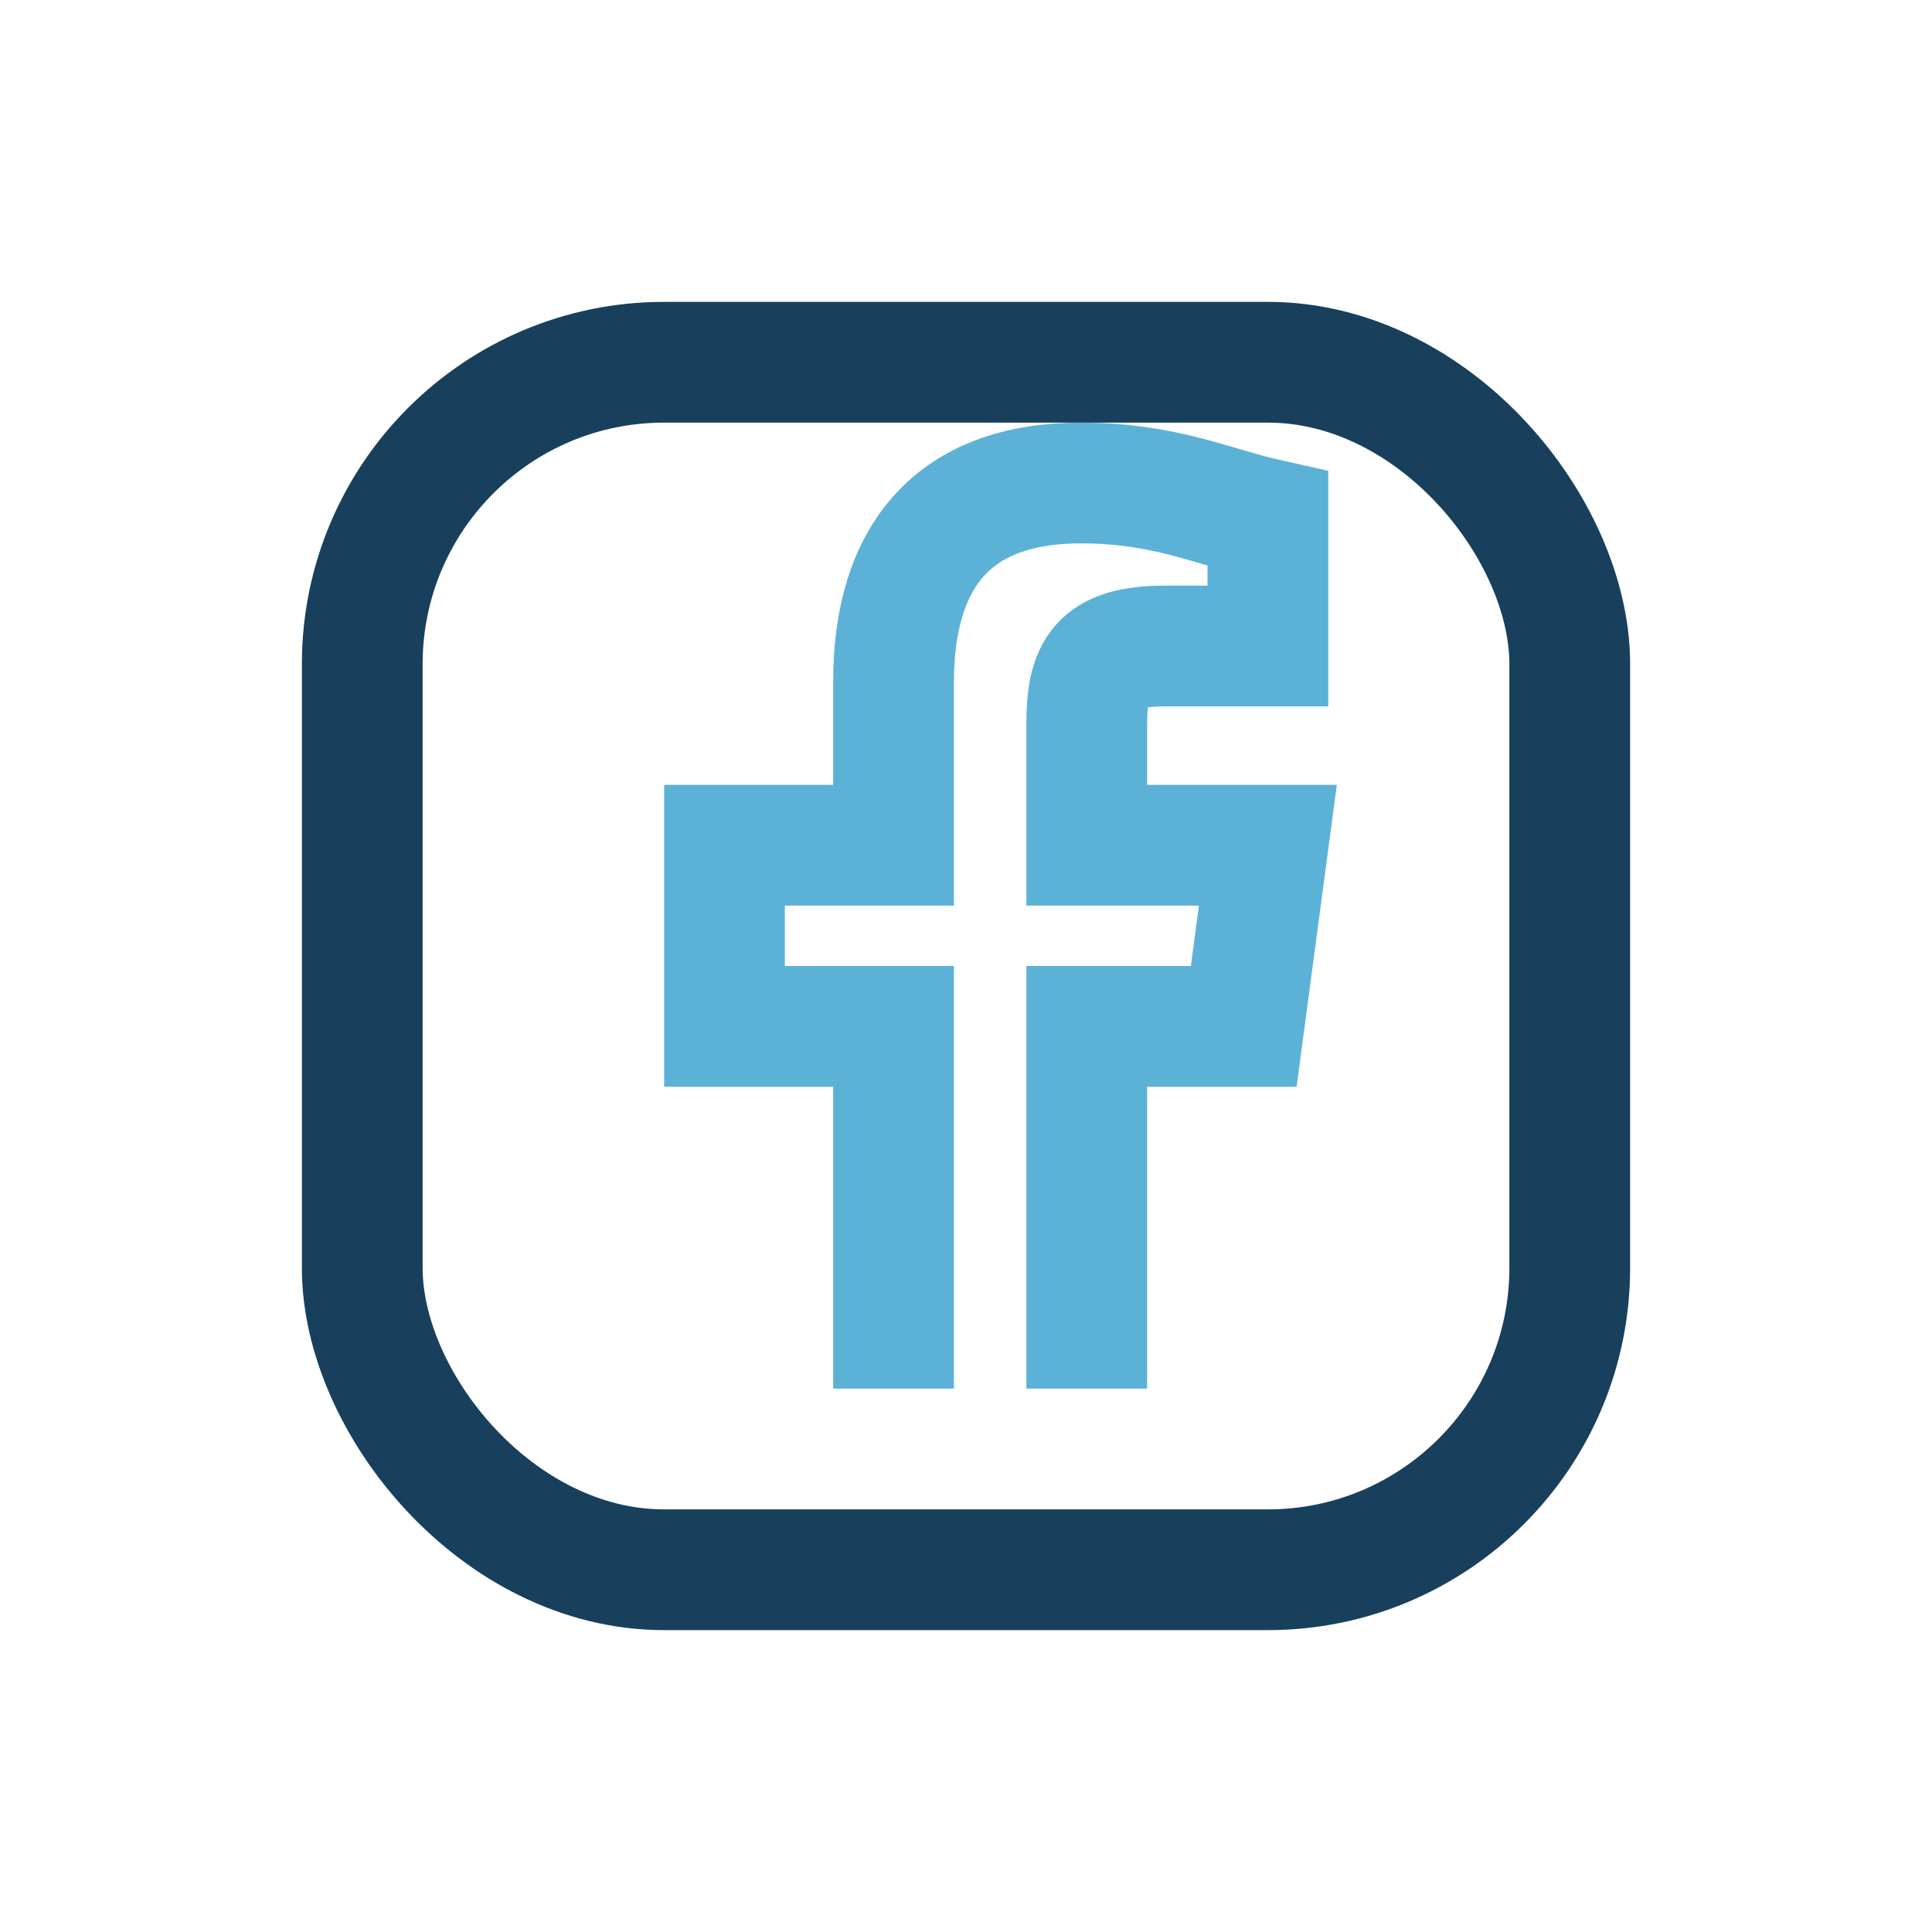
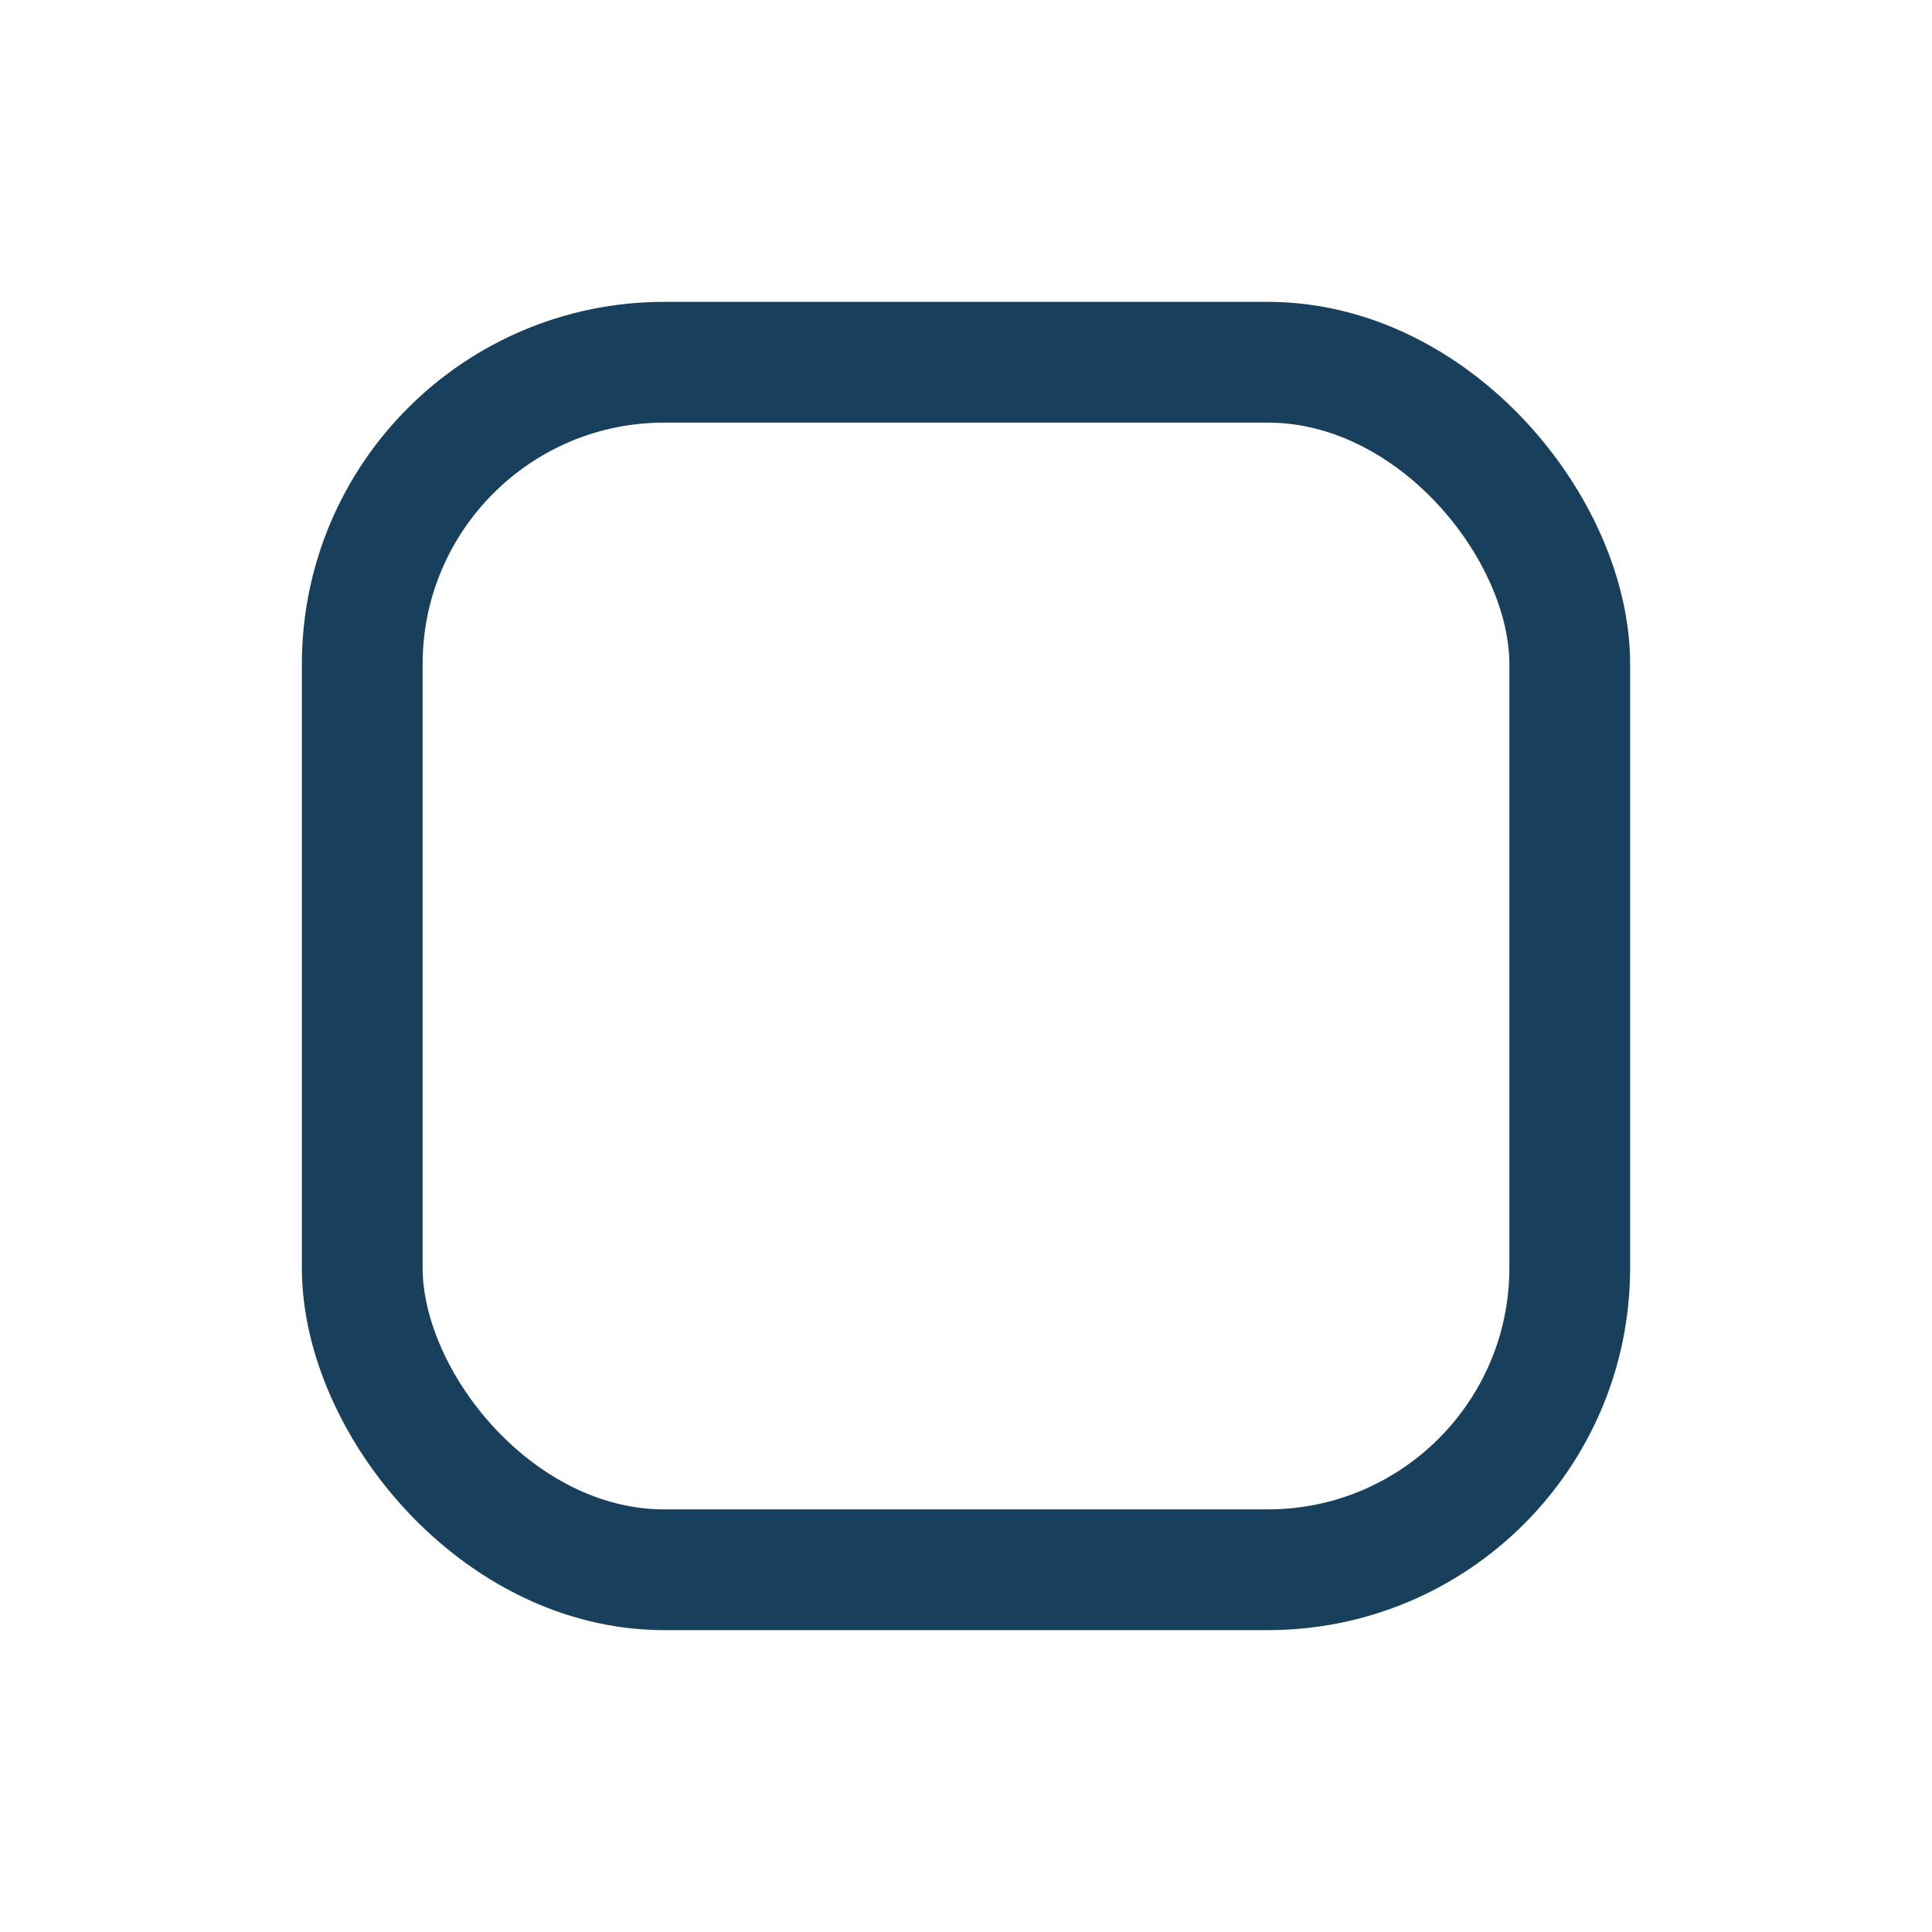
<svg xmlns="http://www.w3.org/2000/svg" width="32" height="32" viewBox="0 0 32 32">
  <rect x="6" y="6" width="20" height="20" rx="5" fill="none" stroke="#18405C" stroke-width="2" />
-   <path d="M18 23v-6h2.6l.4-3h-3v-2c0-.9.2-1.3 1.3-1.3H21V8.6C20.1 8.4 19.3 8 17.9 8c-2.1 0-3.1 1.2-3.1 3.3v2.7H12v3h2.8v6" stroke="#5BB2D6" stroke-width="2" fill="none" />
</svg>